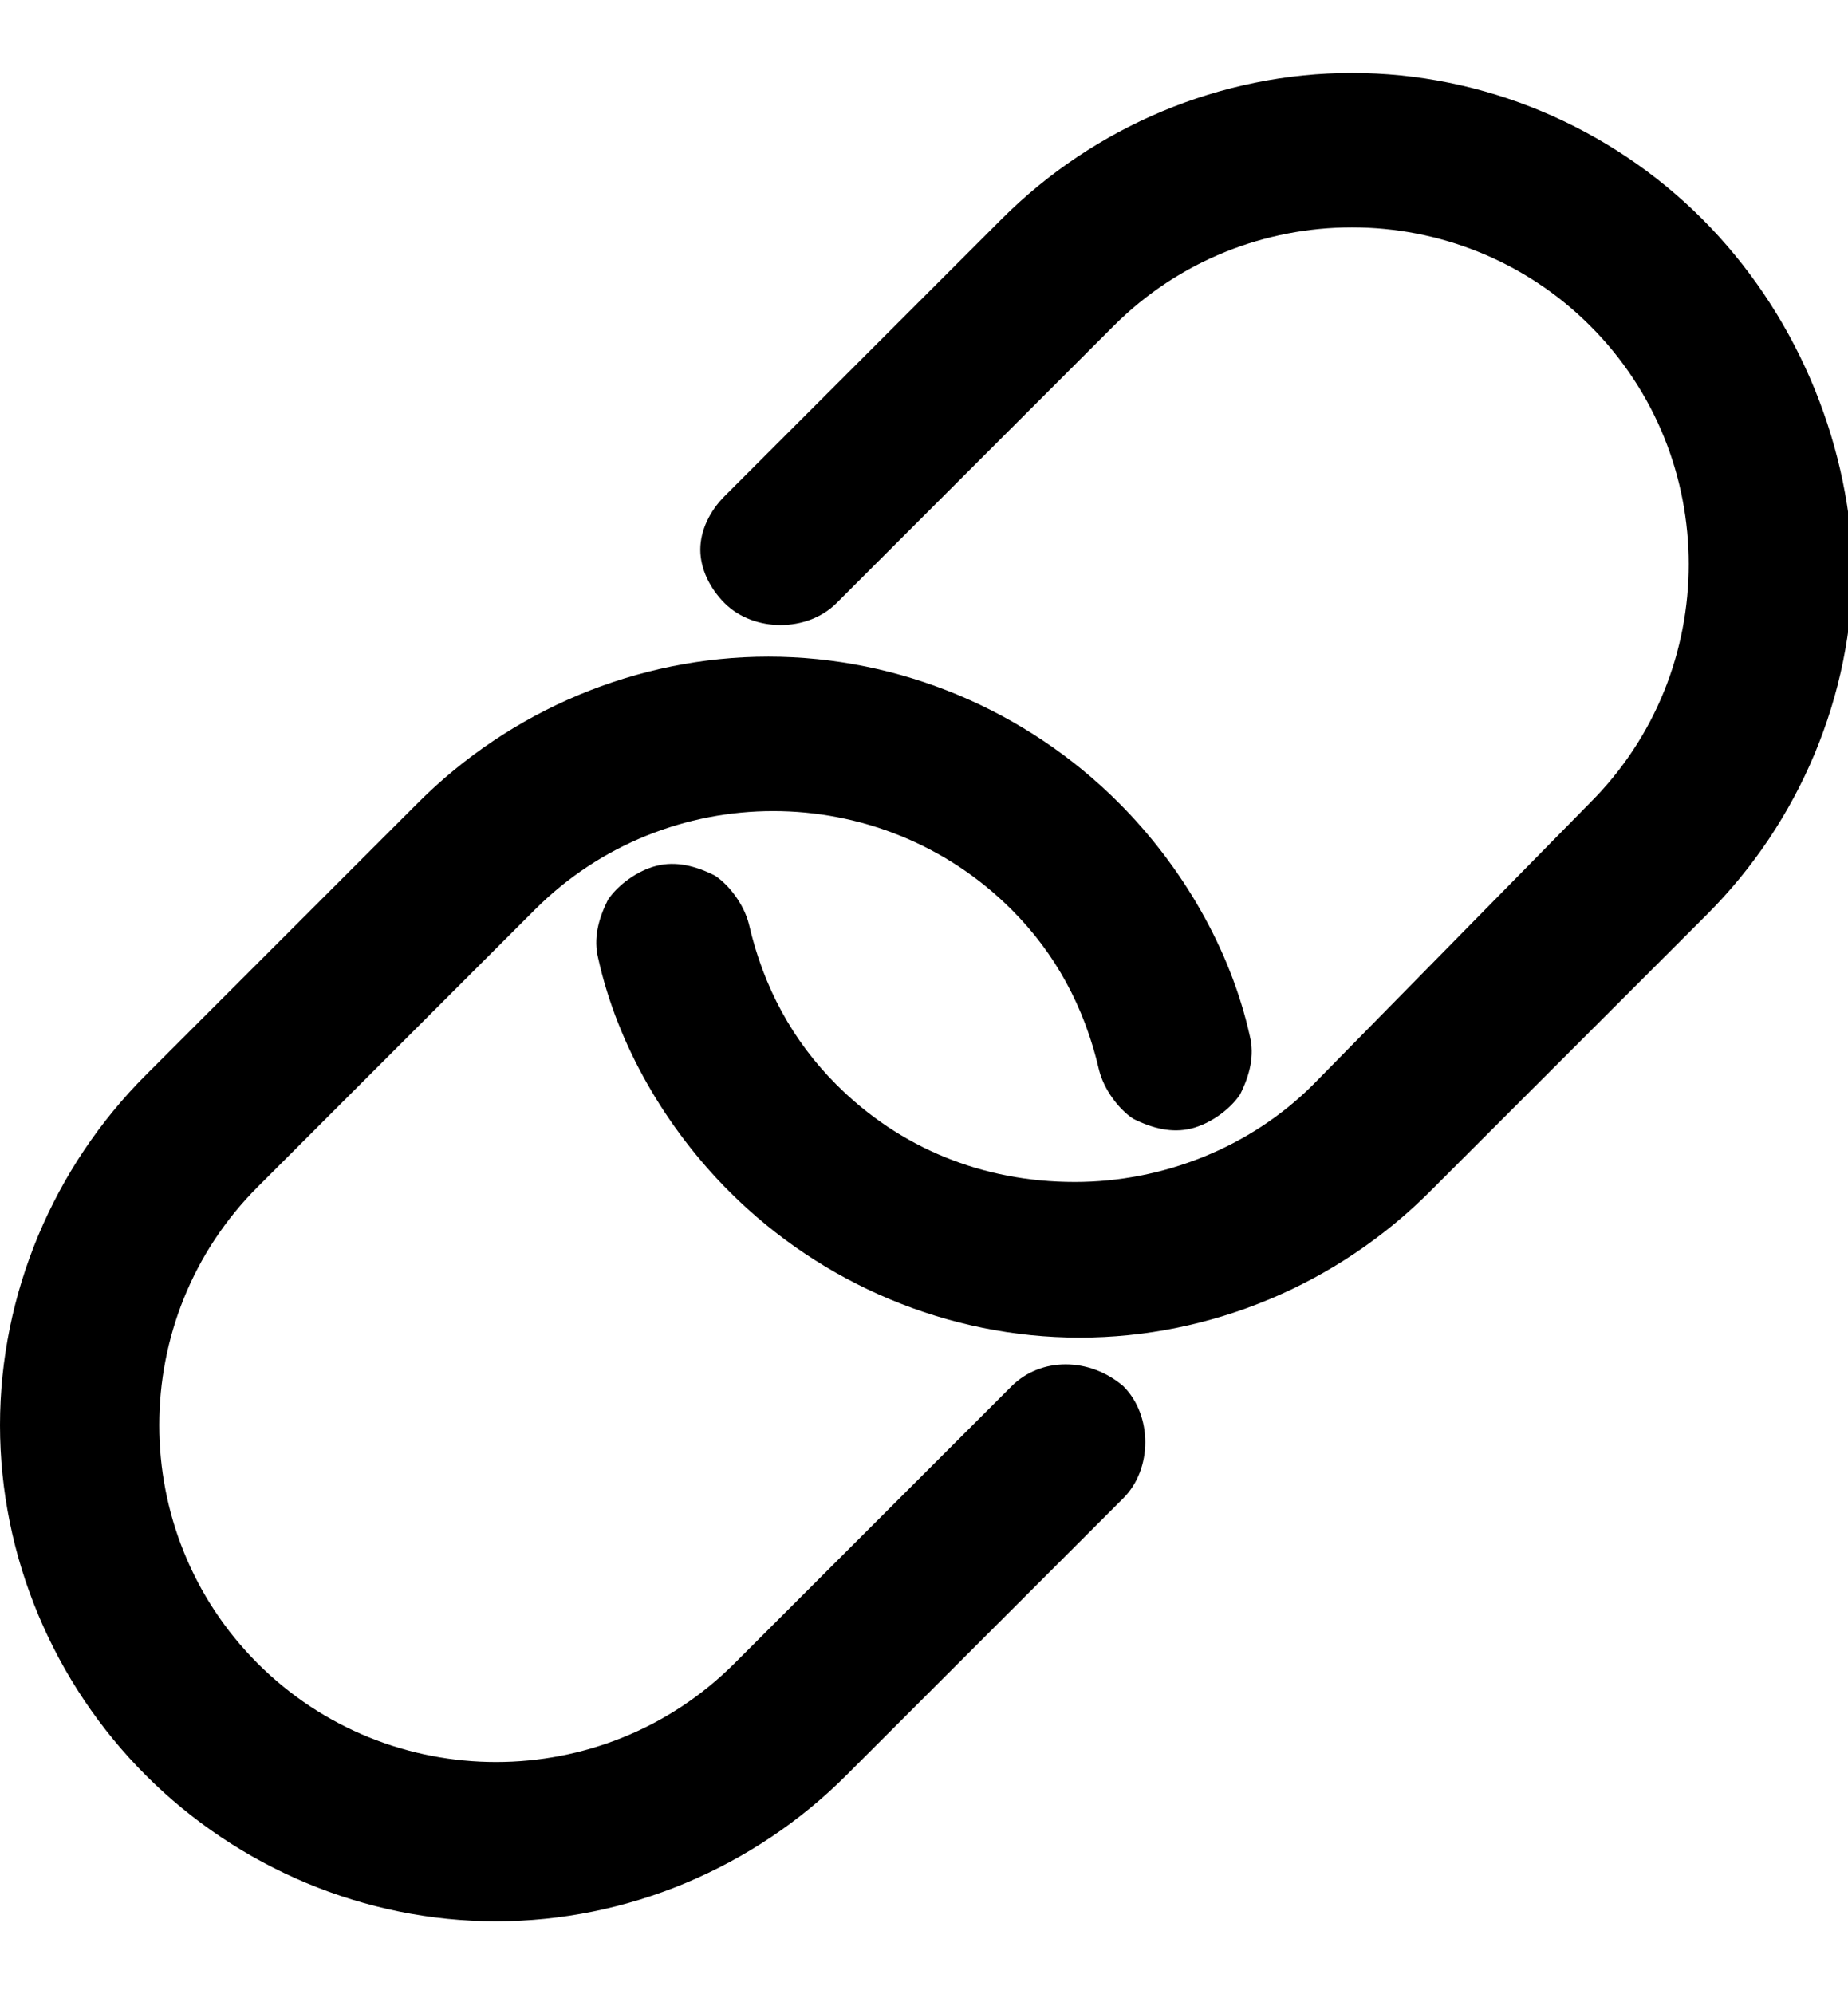
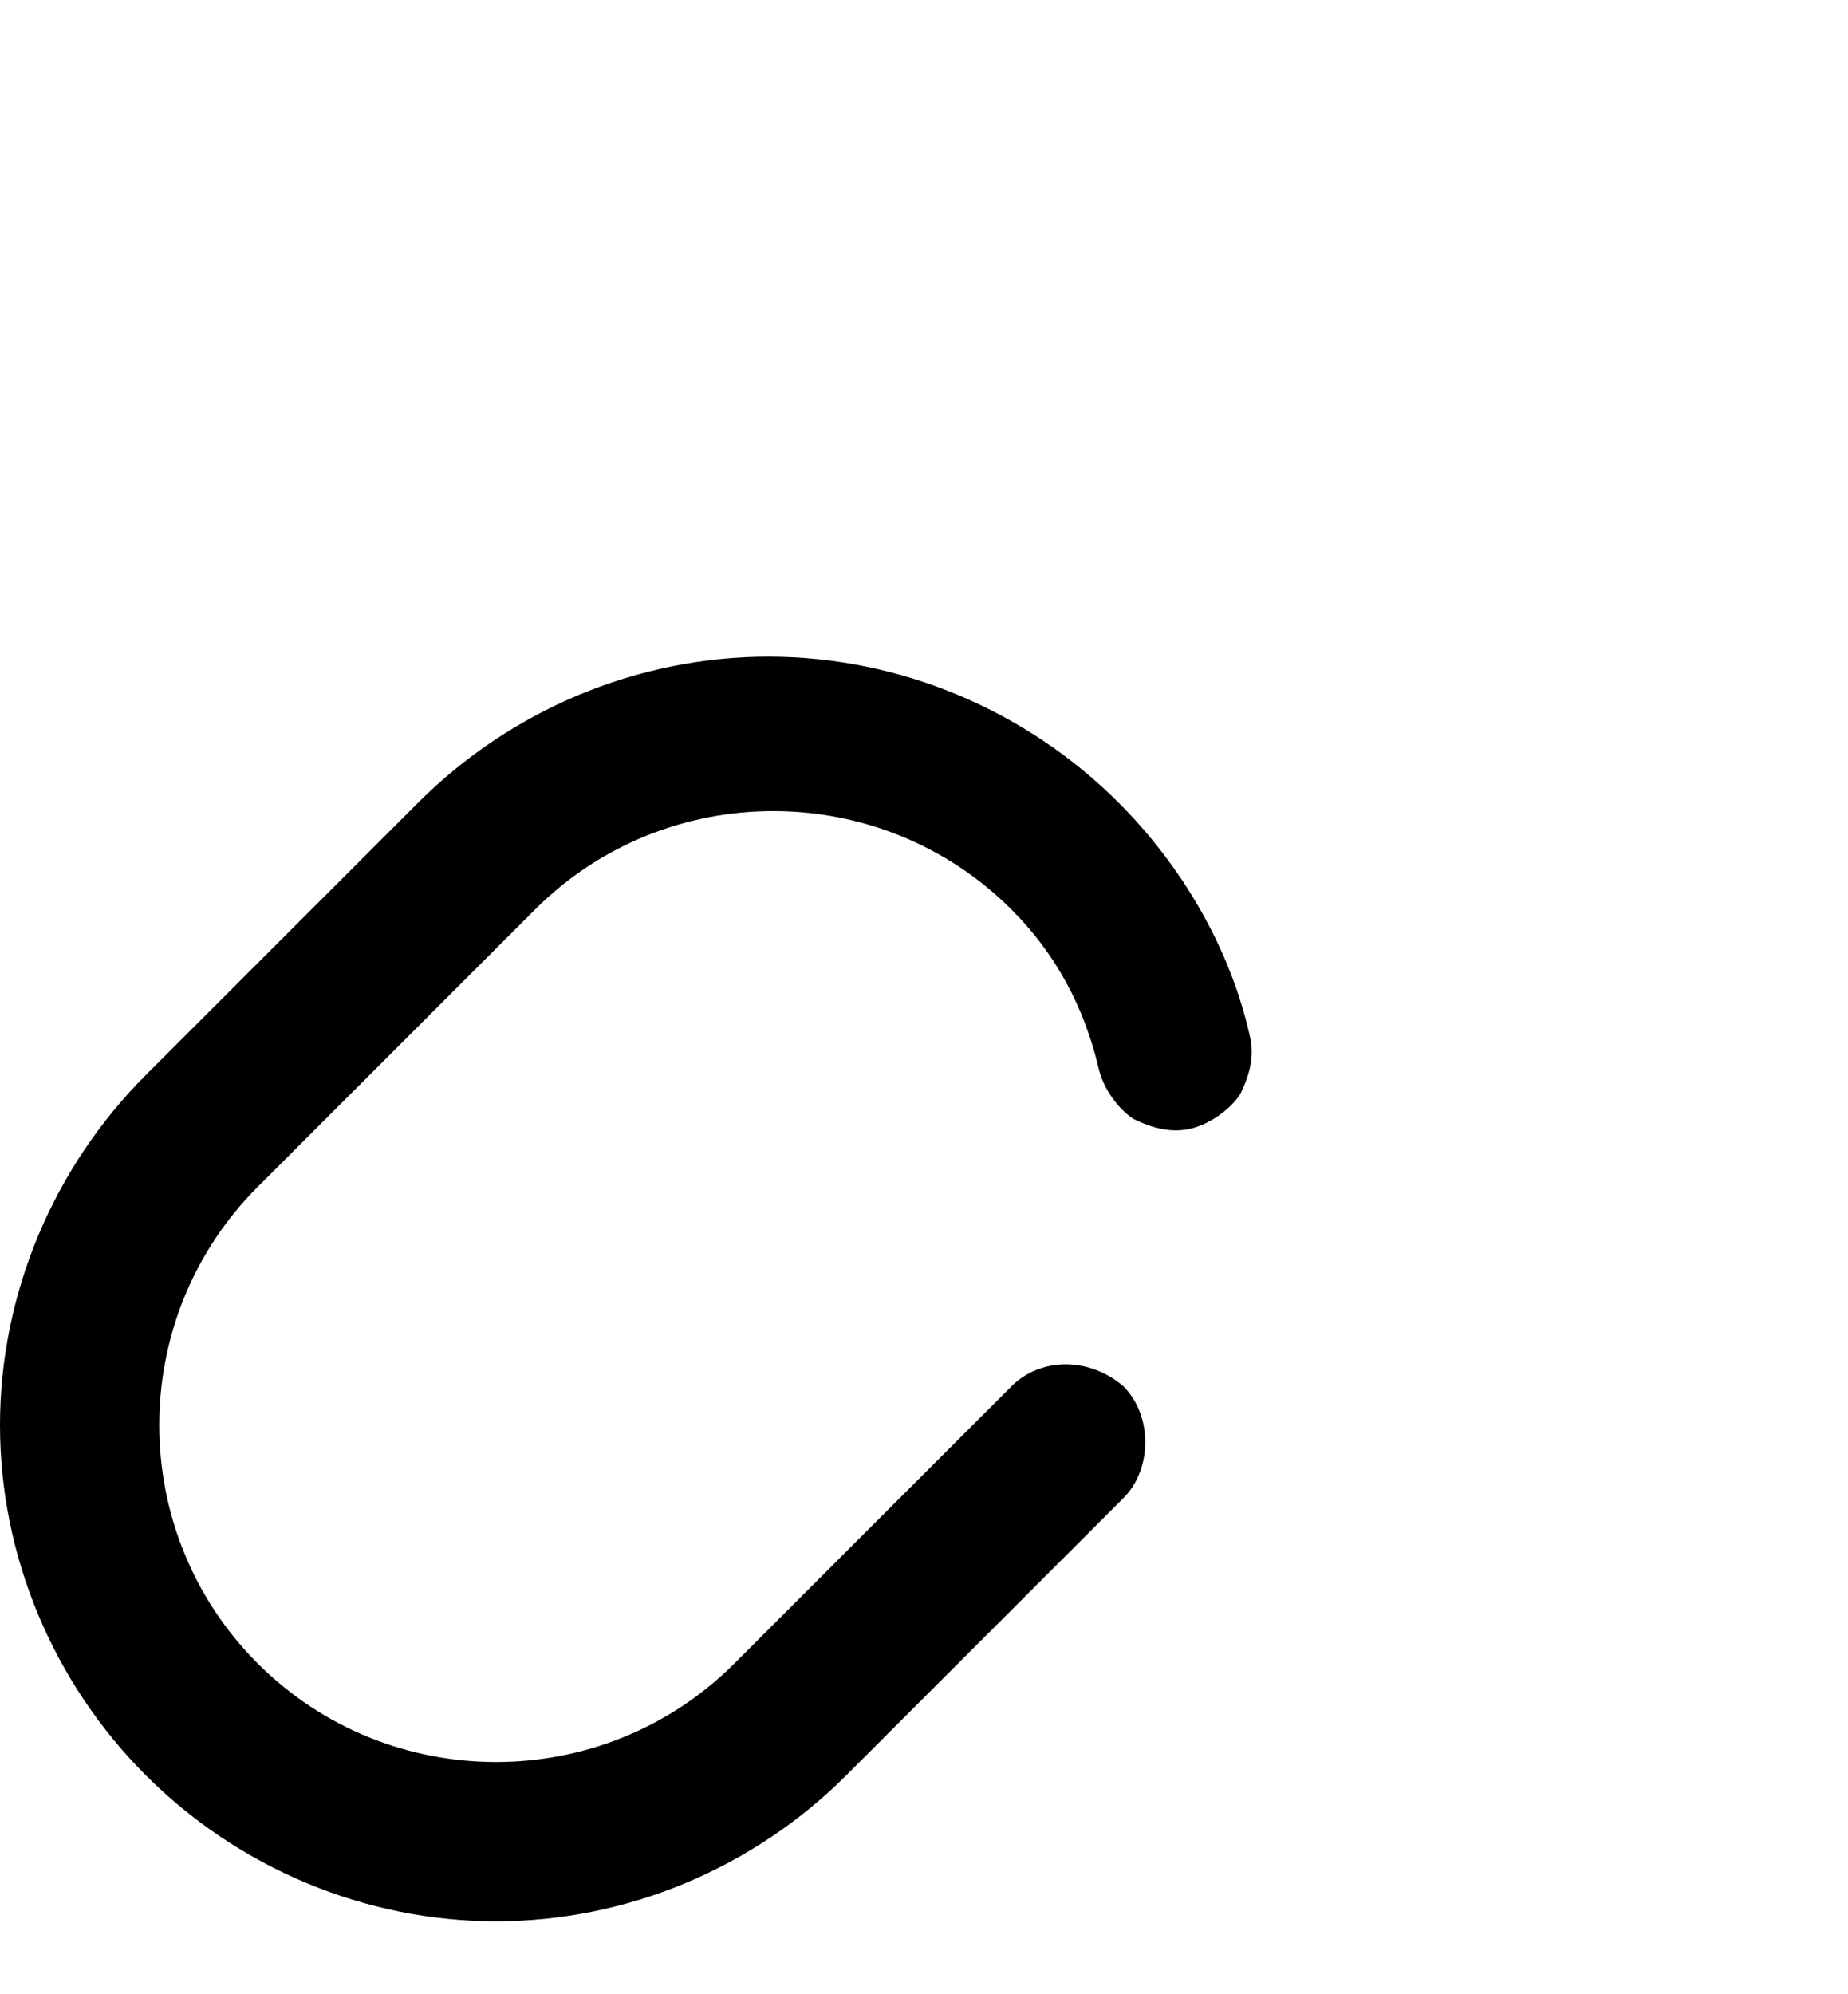
<svg xmlns="http://www.w3.org/2000/svg" version="1.1" id="Layer_1" x="0px" y="0px" width="38" height="41" viewBox="0 0 38 41" style="enable-background:new 0 0 38 41;" xml:space="preserve">
  <g>
-     <path d="M35,4.5c-1.9-1.9-4.5-3-7.2-3c-2.7,0-5.3,1.1-7.2,3l-5.7,5.7c-0.3,0.3-0.5,0.7-0.5,1.1c0,0.4,0.2,0.8,0.5,1.1   c0.6,0.6,1.7,0.6,2.3,0l5.7-5.7c2.7-2.7,7.1-2.7,9.8,0c2.7,2.7,2.7,7.1,0,9.8L27,22.3c-1.3,1.3-3.1,2-4.9,2c-1.9,0-3.6-0.7-4.9-2   c-0.9-0.9-1.5-2-1.8-3.3c-0.1-0.4-0.4-0.8-0.7-1c-0.4-0.2-0.8-0.3-1.2-0.2c-0.4,0.1-0.8,0.4-1,0.7c-0.2,0.4-0.3,0.8-0.2,1.2   c0.4,1.8,1.4,3.5,2.7,4.8c1.9,1.9,4.5,3,7.2,3c2.7,0,5.3-1.1,7.2-3l5.7-5.7c1.9-1.9,3-4.5,3-7.2C38,9,36.9,6.4,35,4.5z" />
    <path d="M20.8,28.5l-5.7,5.7c-2.7,2.7-7.1,2.7-9.8,0c-2.7-2.7-2.7-7.1,0-9.8l5.7-5.7c2.7-2.7,7.1-2.7,9.8,0c0.9,0.9,1.5,2,1.8,3.3   c0.1,0.4,0.4,0.8,0.7,1c0.4,0.2,0.8,0.3,1.2,0.2c0.4-0.1,0.8-0.4,1-0.7c0.2-0.4,0.3-0.8,0.2-1.2c-0.4-1.8-1.4-3.5-2.7-4.8   c-1.9-1.9-4.5-3-7.2-3c-2.7,0-5.3,1.1-7.2,3L3,22.1c-1.9,1.9-3,4.5-3,7.2c0,2.7,1.1,5.3,3,7.2c1.9,1.9,4.5,3,7.2,3   c2.7,0,5.3-1.1,7.2-3l5.7-5.7c0.6-0.6,0.6-1.7,0-2.3C22.4,27.9,21.4,27.9,20.8,28.5z" />
  </g>
</svg>